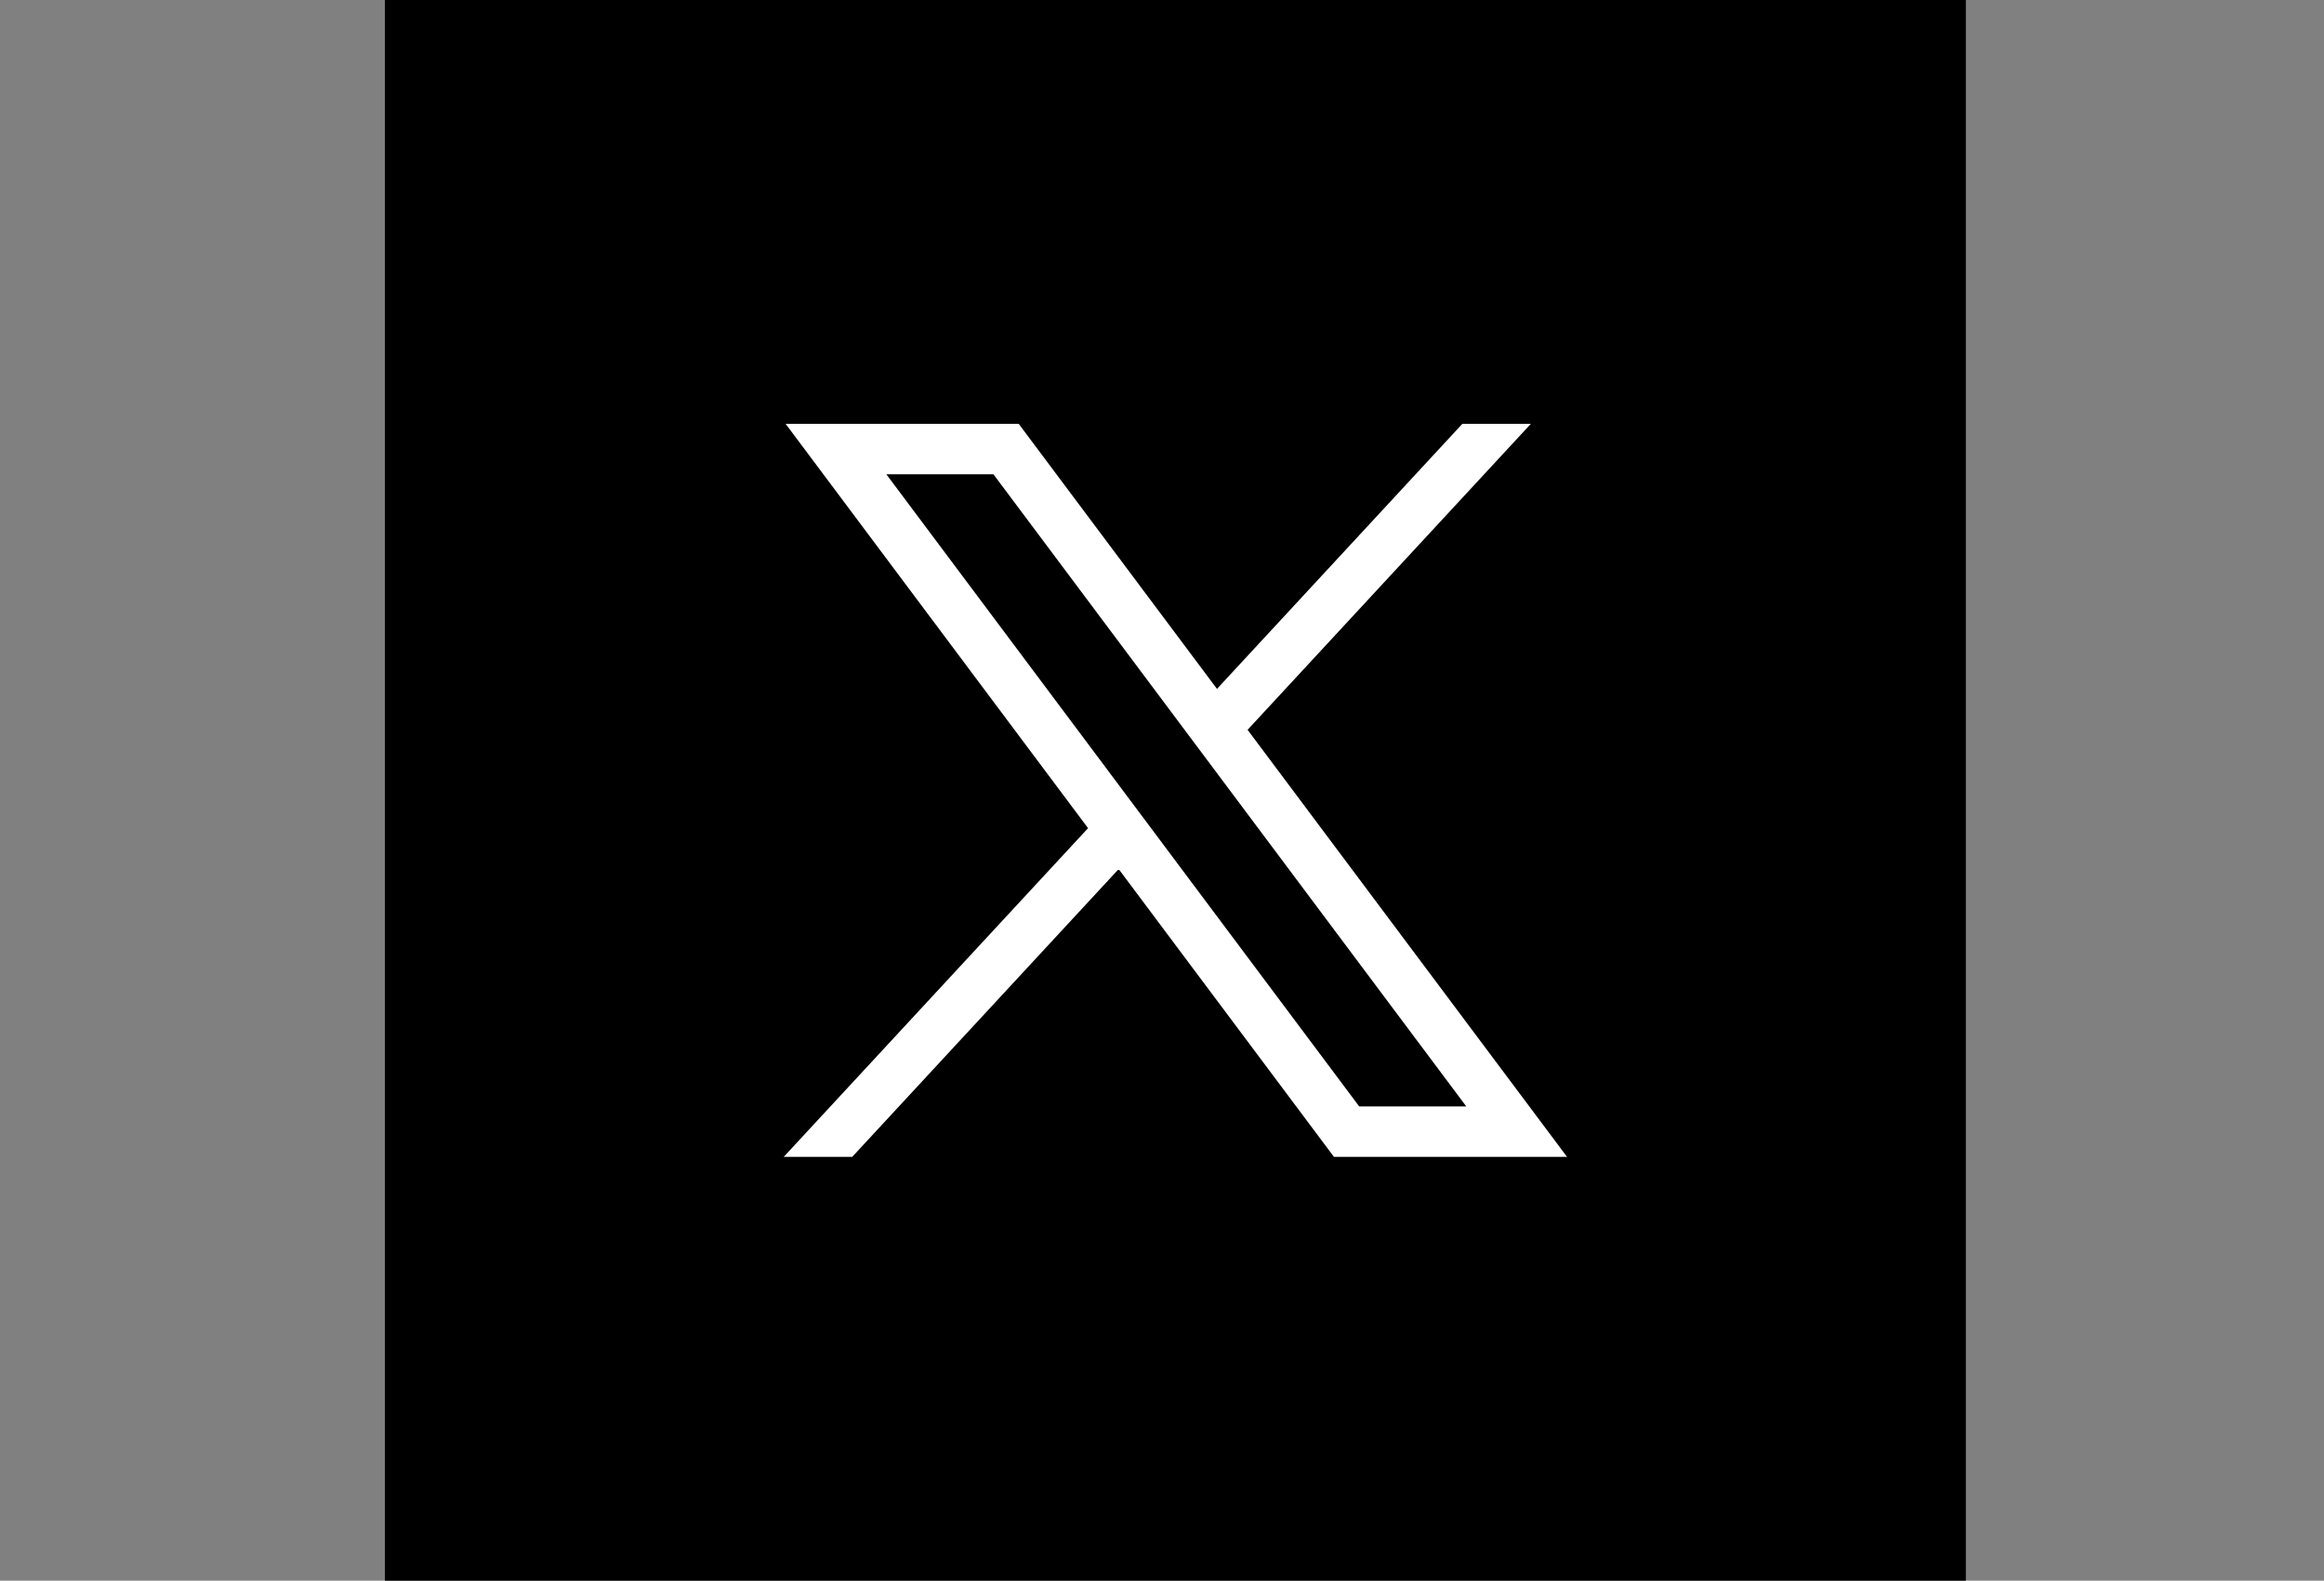
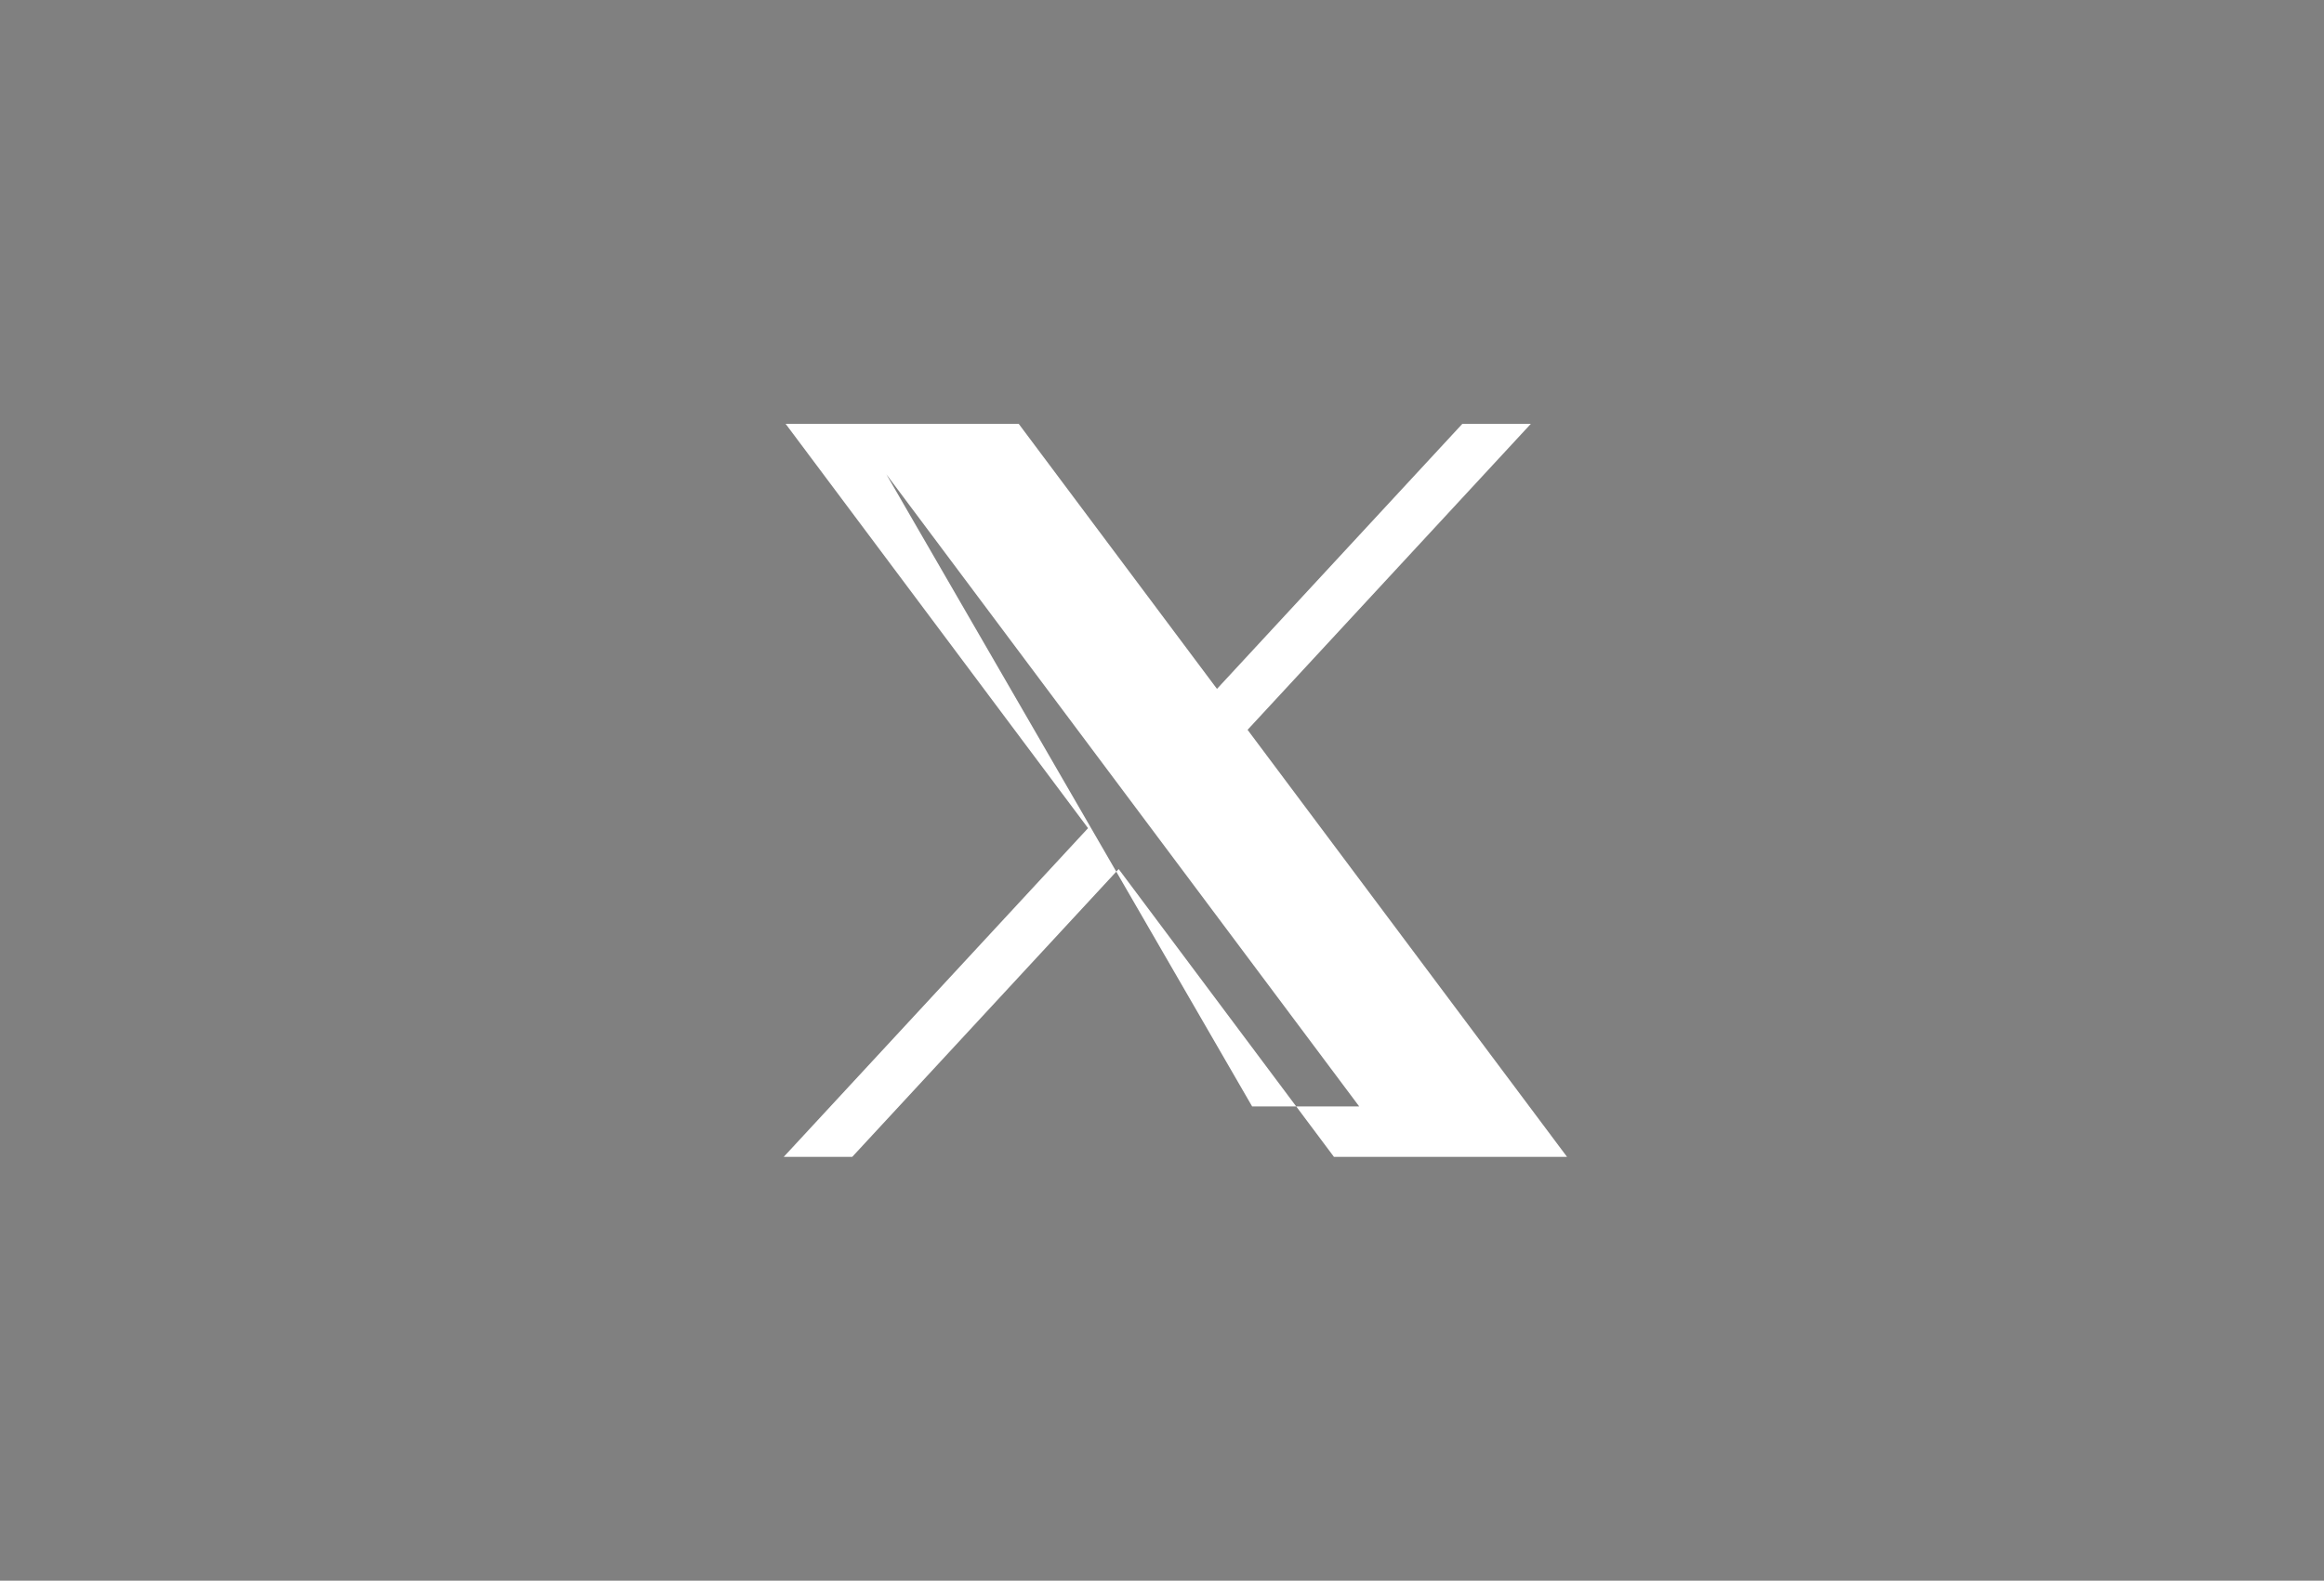
<svg xmlns="http://www.w3.org/2000/svg" version="1.1" id="レイヤー_1" x="0px" y="0px" width="12500.79px" height="8503.941px" viewBox="0 0 12500.79 8503.941" enable-background="new 0 0 12500.79 8503.941" xml:space="preserve">
  <rect x="0" y="0" width="12500.79" height="8503.941" fill="#808080" stroke="none" />
-   <rect x="2070.368" width="8503.939" height="8503.941" />
-   <path fill="#FFFFFF" d="M4225.824,2280.116l1626.797,2175.219l-1637.053,1768.49h368.467l1433.265-1548.377l1157.995,1548.377  h1253.811L6710.739,3926.29l1523.771-1646.174h-368.459L6546.134,3706.1L5479.635,2280.116H4225.824z M4767.665,2551.569h575.992  l2543.54,3400.877h-576L4767.665,2551.569z" />
+   <path fill="#FFFFFF" d="M4225.824,2280.116l1626.797,2175.219l-1637.053,1768.49h368.467l1433.265-1548.377l1157.995,1548.377  h1253.811L6710.739,3926.29l1523.771-1646.174h-368.459L6546.134,3706.1L5479.635,2280.116H4225.824z M4767.665,2551.569l2543.54,3400.877h-576L4767.665,2551.569z" />
</svg>